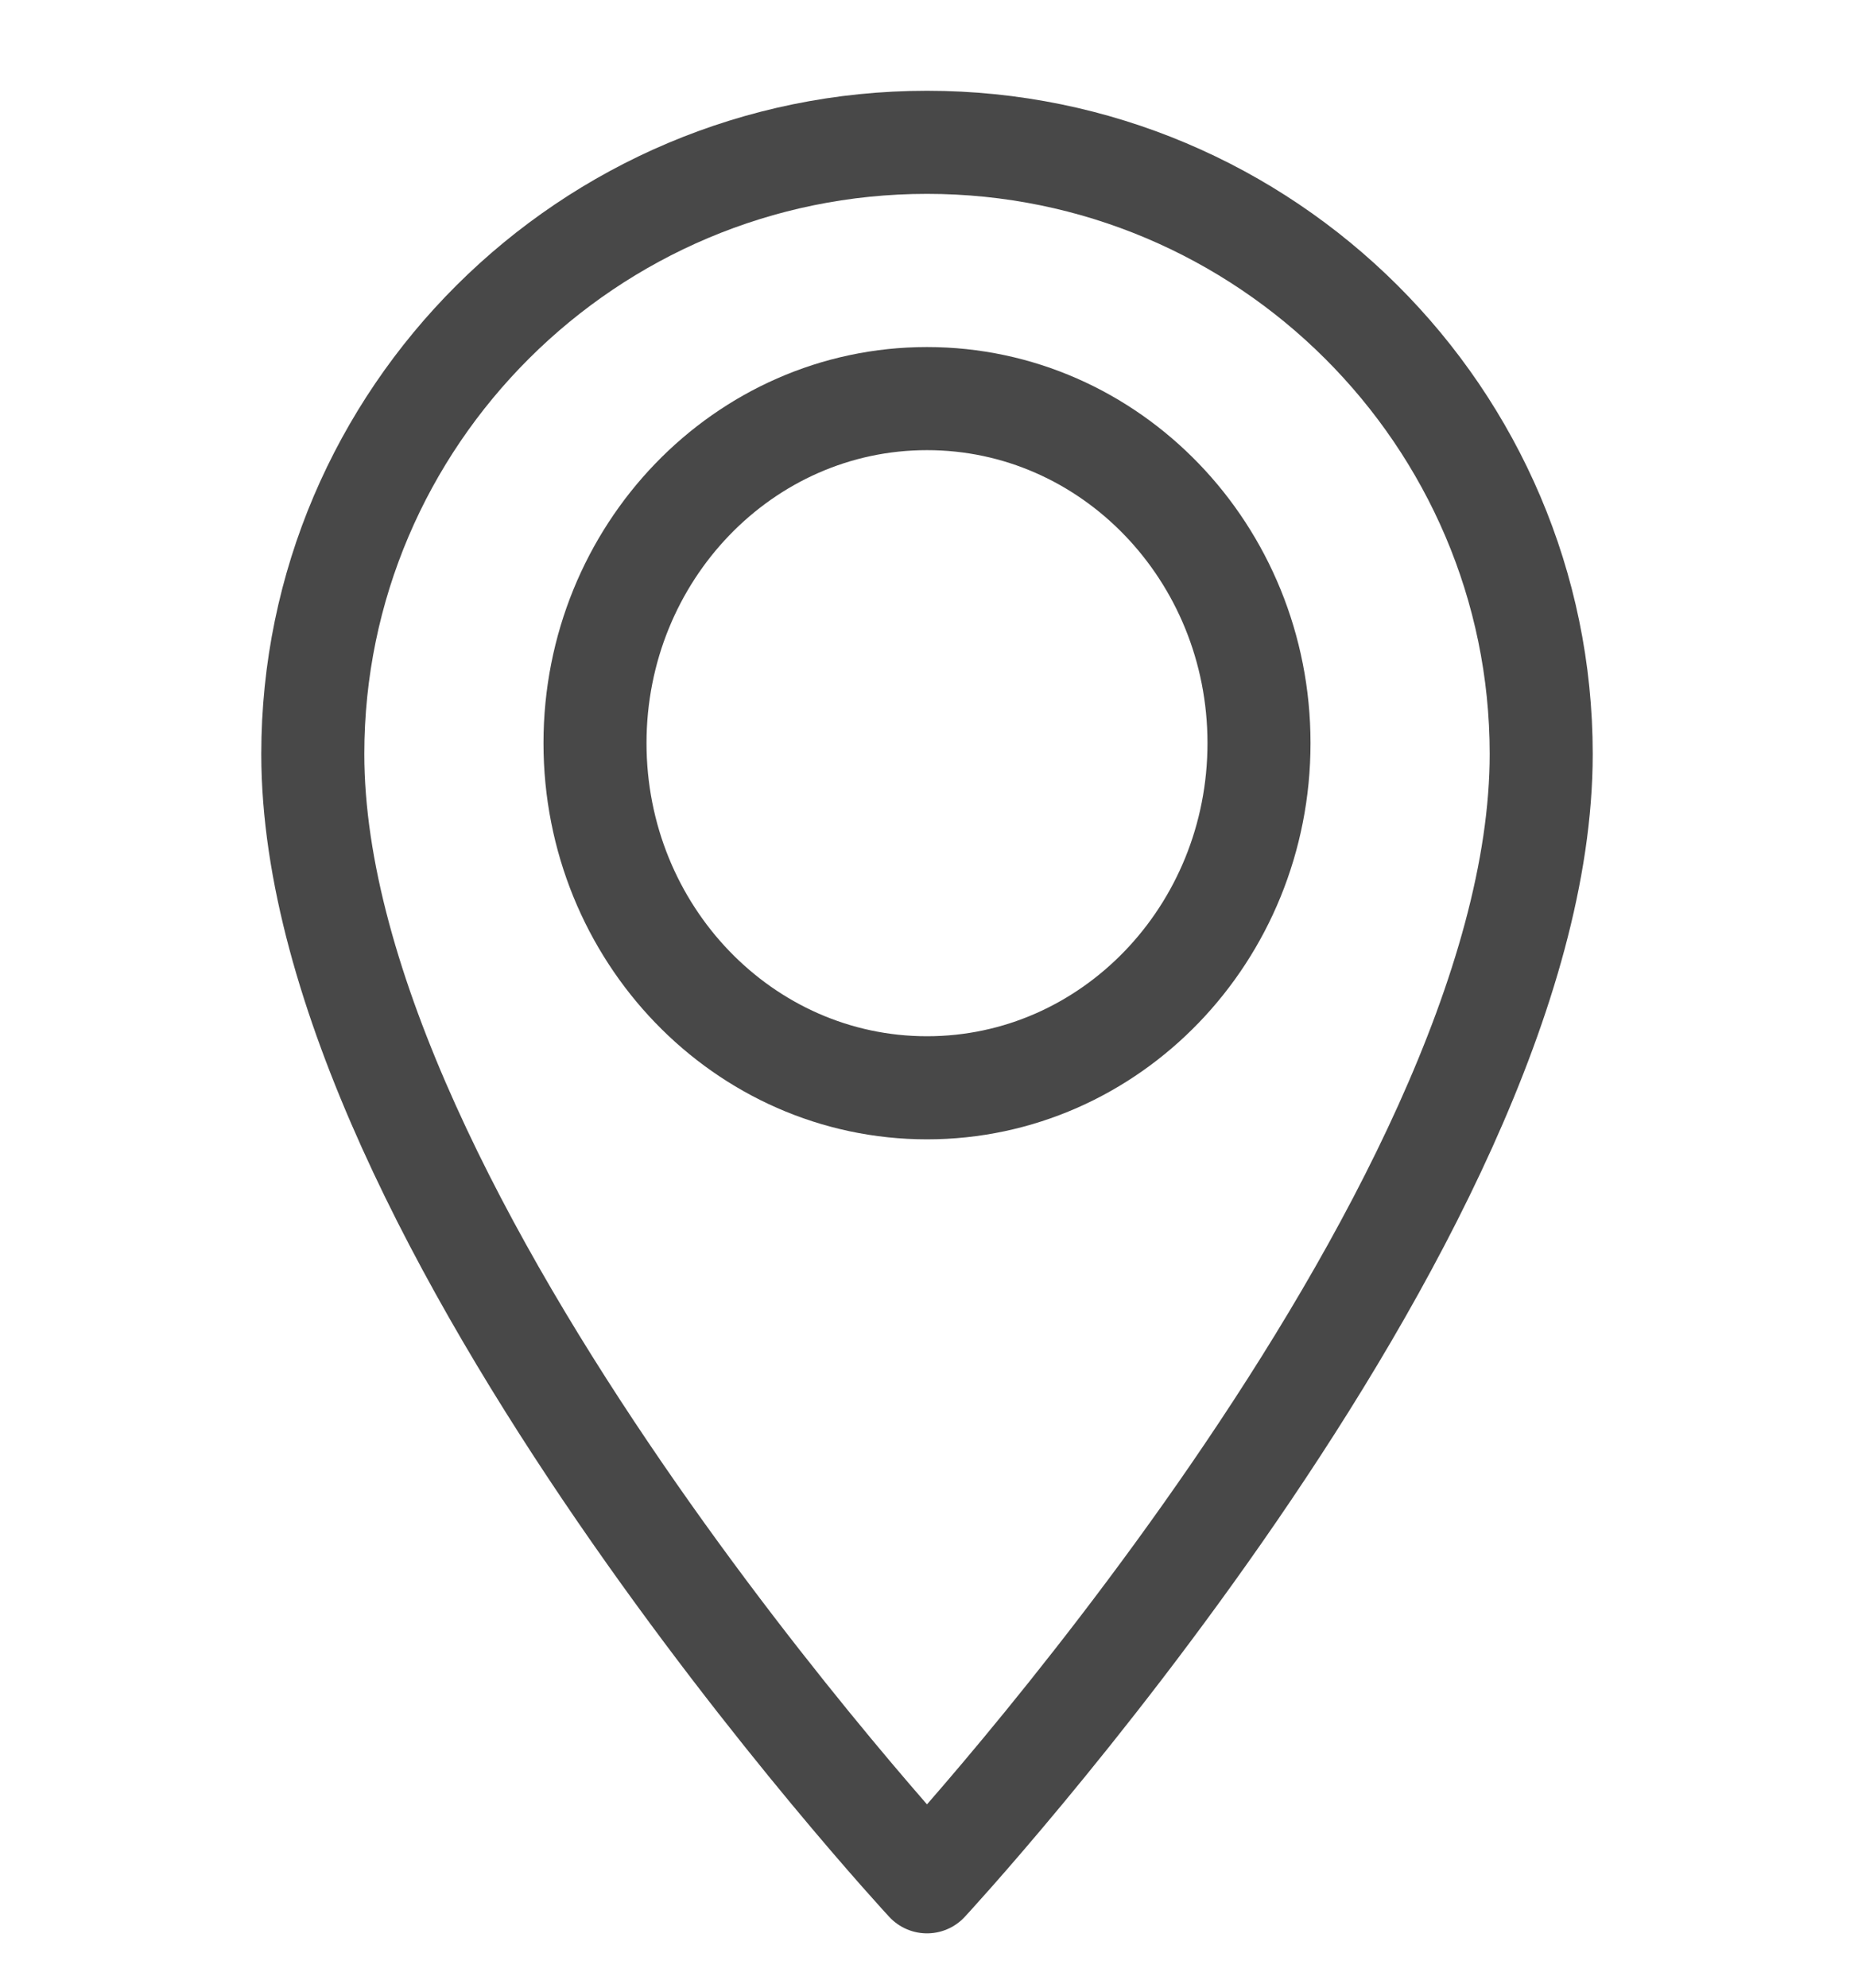
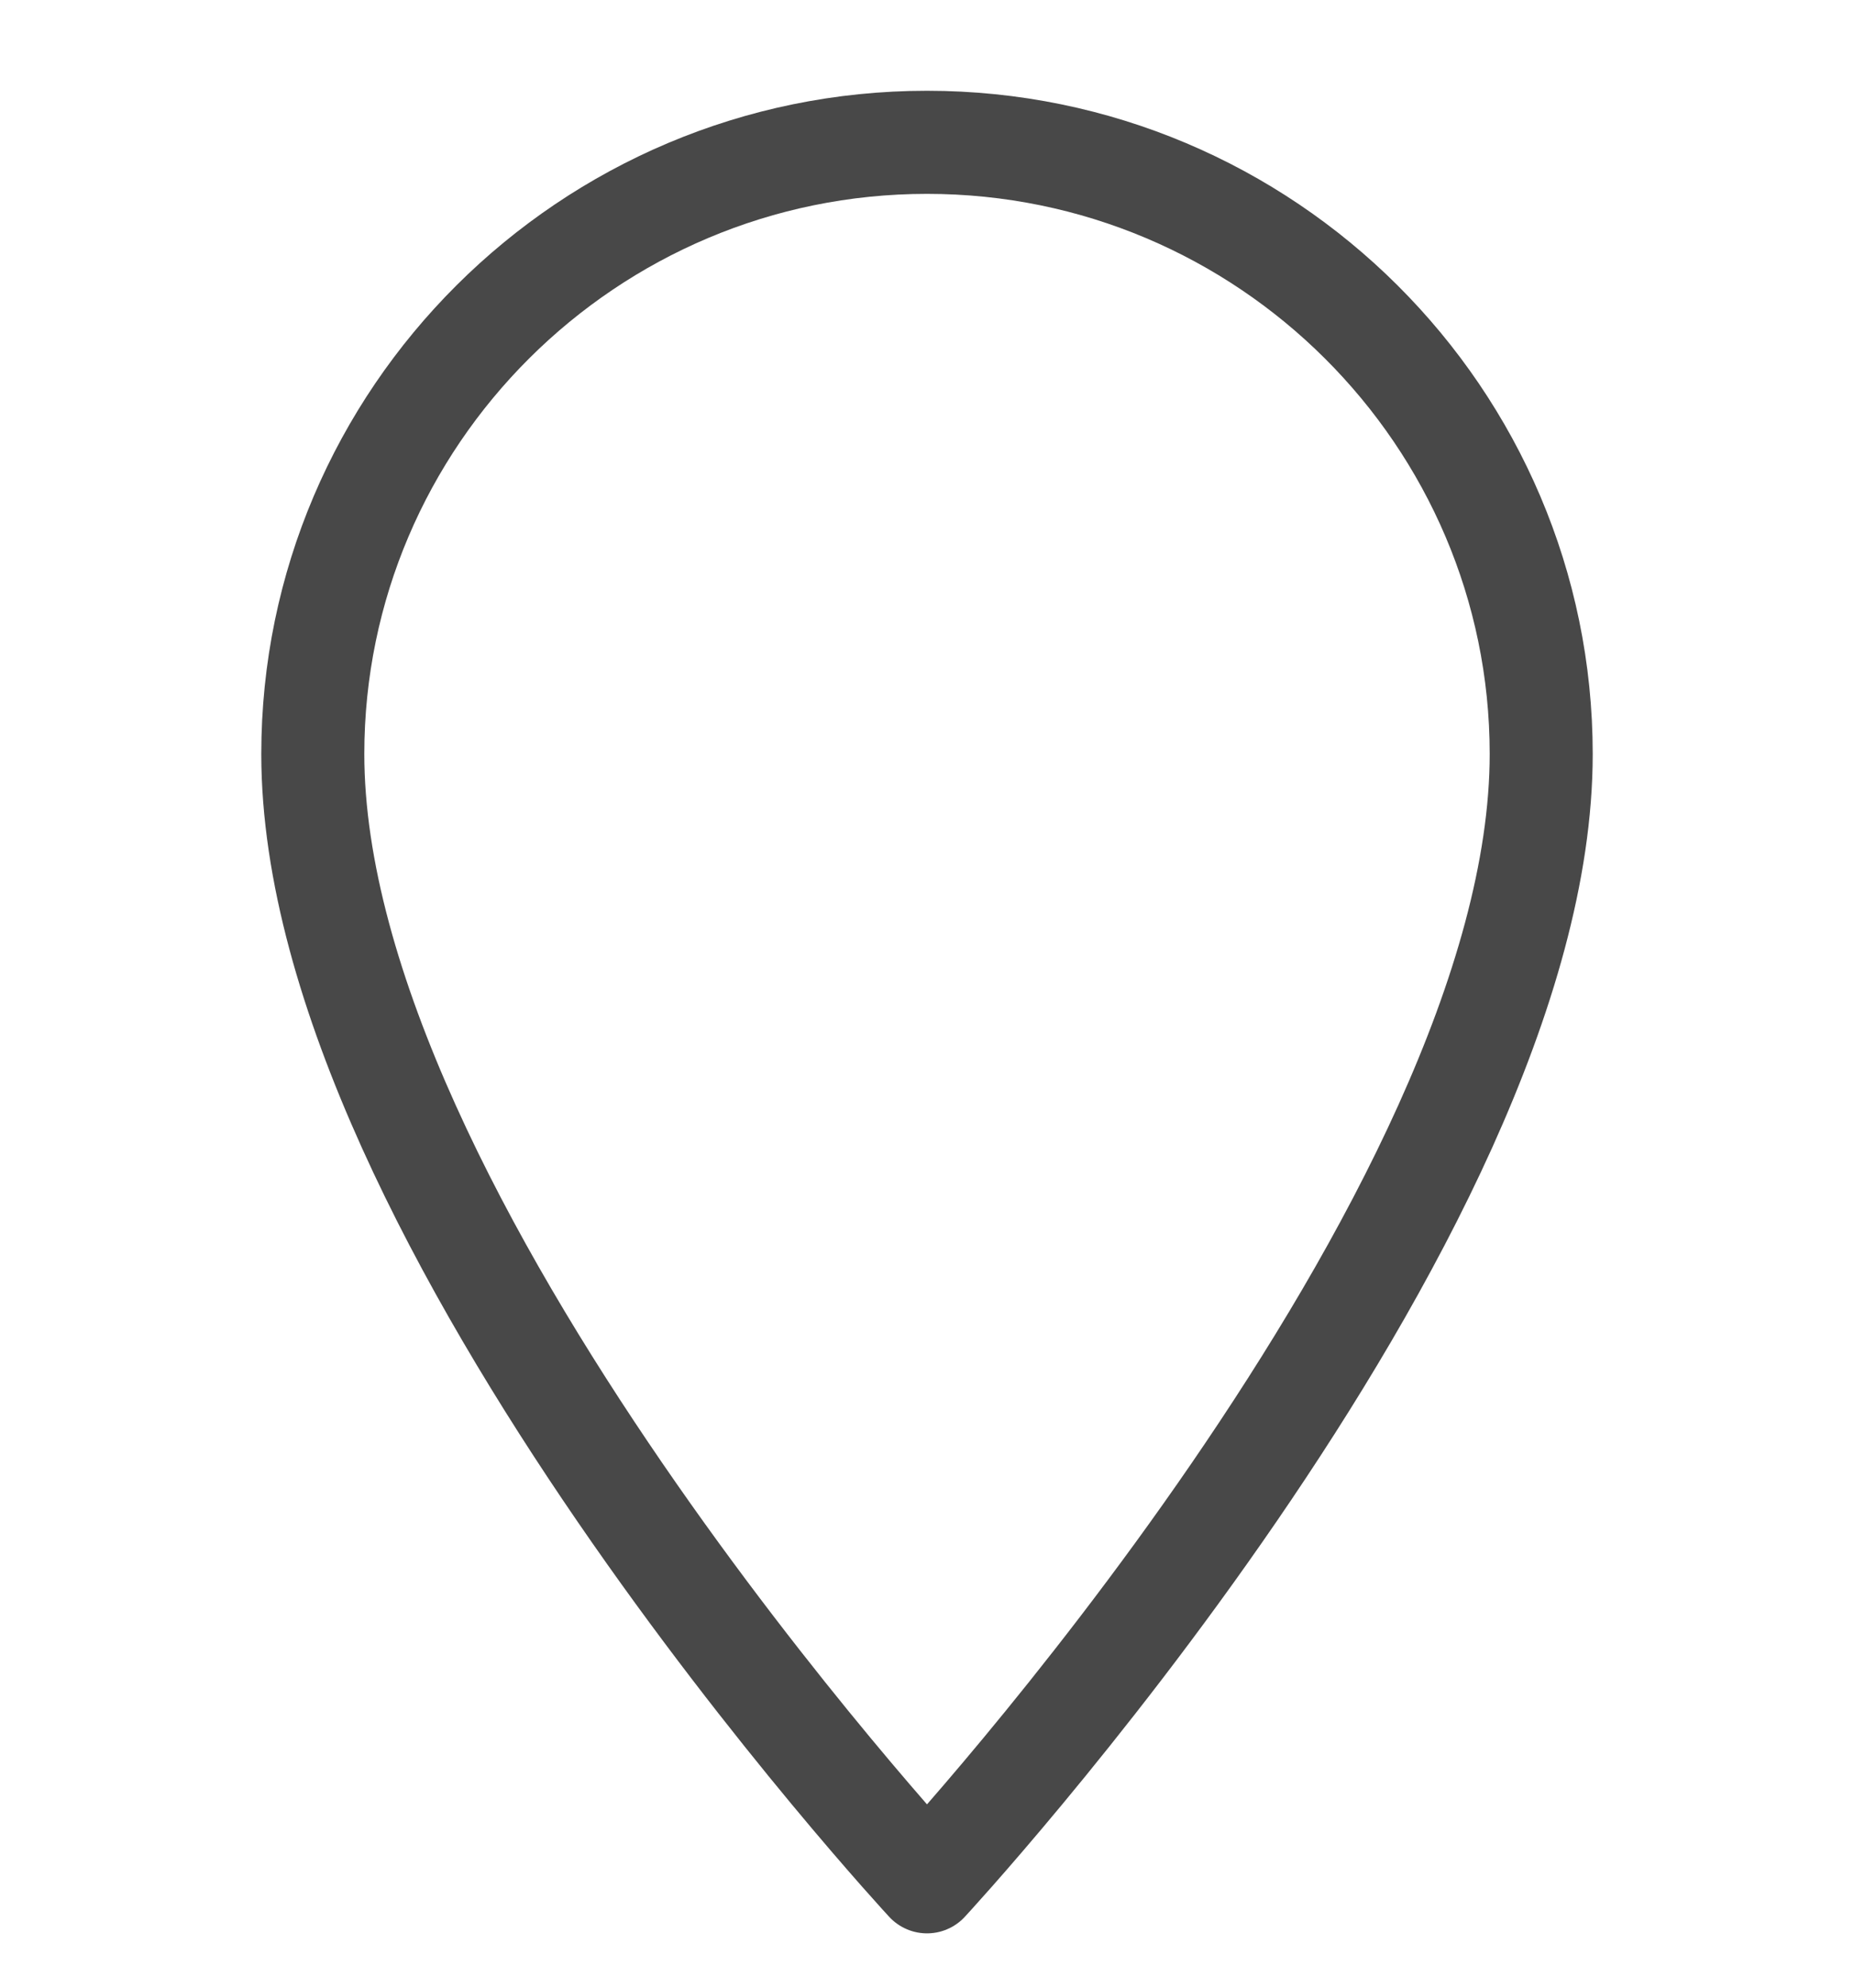
<svg xmlns="http://www.w3.org/2000/svg" width="14" height="15" viewBox="0 0 14 15" fill="none">
  <g id="Frame">
    <path id="Vector" d="M7 1.074C4.441 1.074 2.362 3.149 2.362 5.69C2.362 9.2 7 14.201 7 14.201C7 14.201 11.638 9.2 11.638 5.69C11.638 3.149 9.559 1.074 7 1.074Z" stroke="#484848" stroke-width="0.778" stroke-miterlimit="10" stroke-linecap="round" stroke-linejoin="round" />
-     <path id="Vector_2" d="M7 8.209C8.385 8.209 9.507 7.045 9.507 5.608C9.507 4.172 8.385 3.008 7 3.008C5.616 3.008 4.493 4.172 4.493 5.608C4.493 7.045 5.616 8.209 7 8.209Z" stroke="#484848" stroke-width="0.778" stroke-miterlimit="10" stroke-linecap="round" stroke-linejoin="round" />
  </g>
</svg>